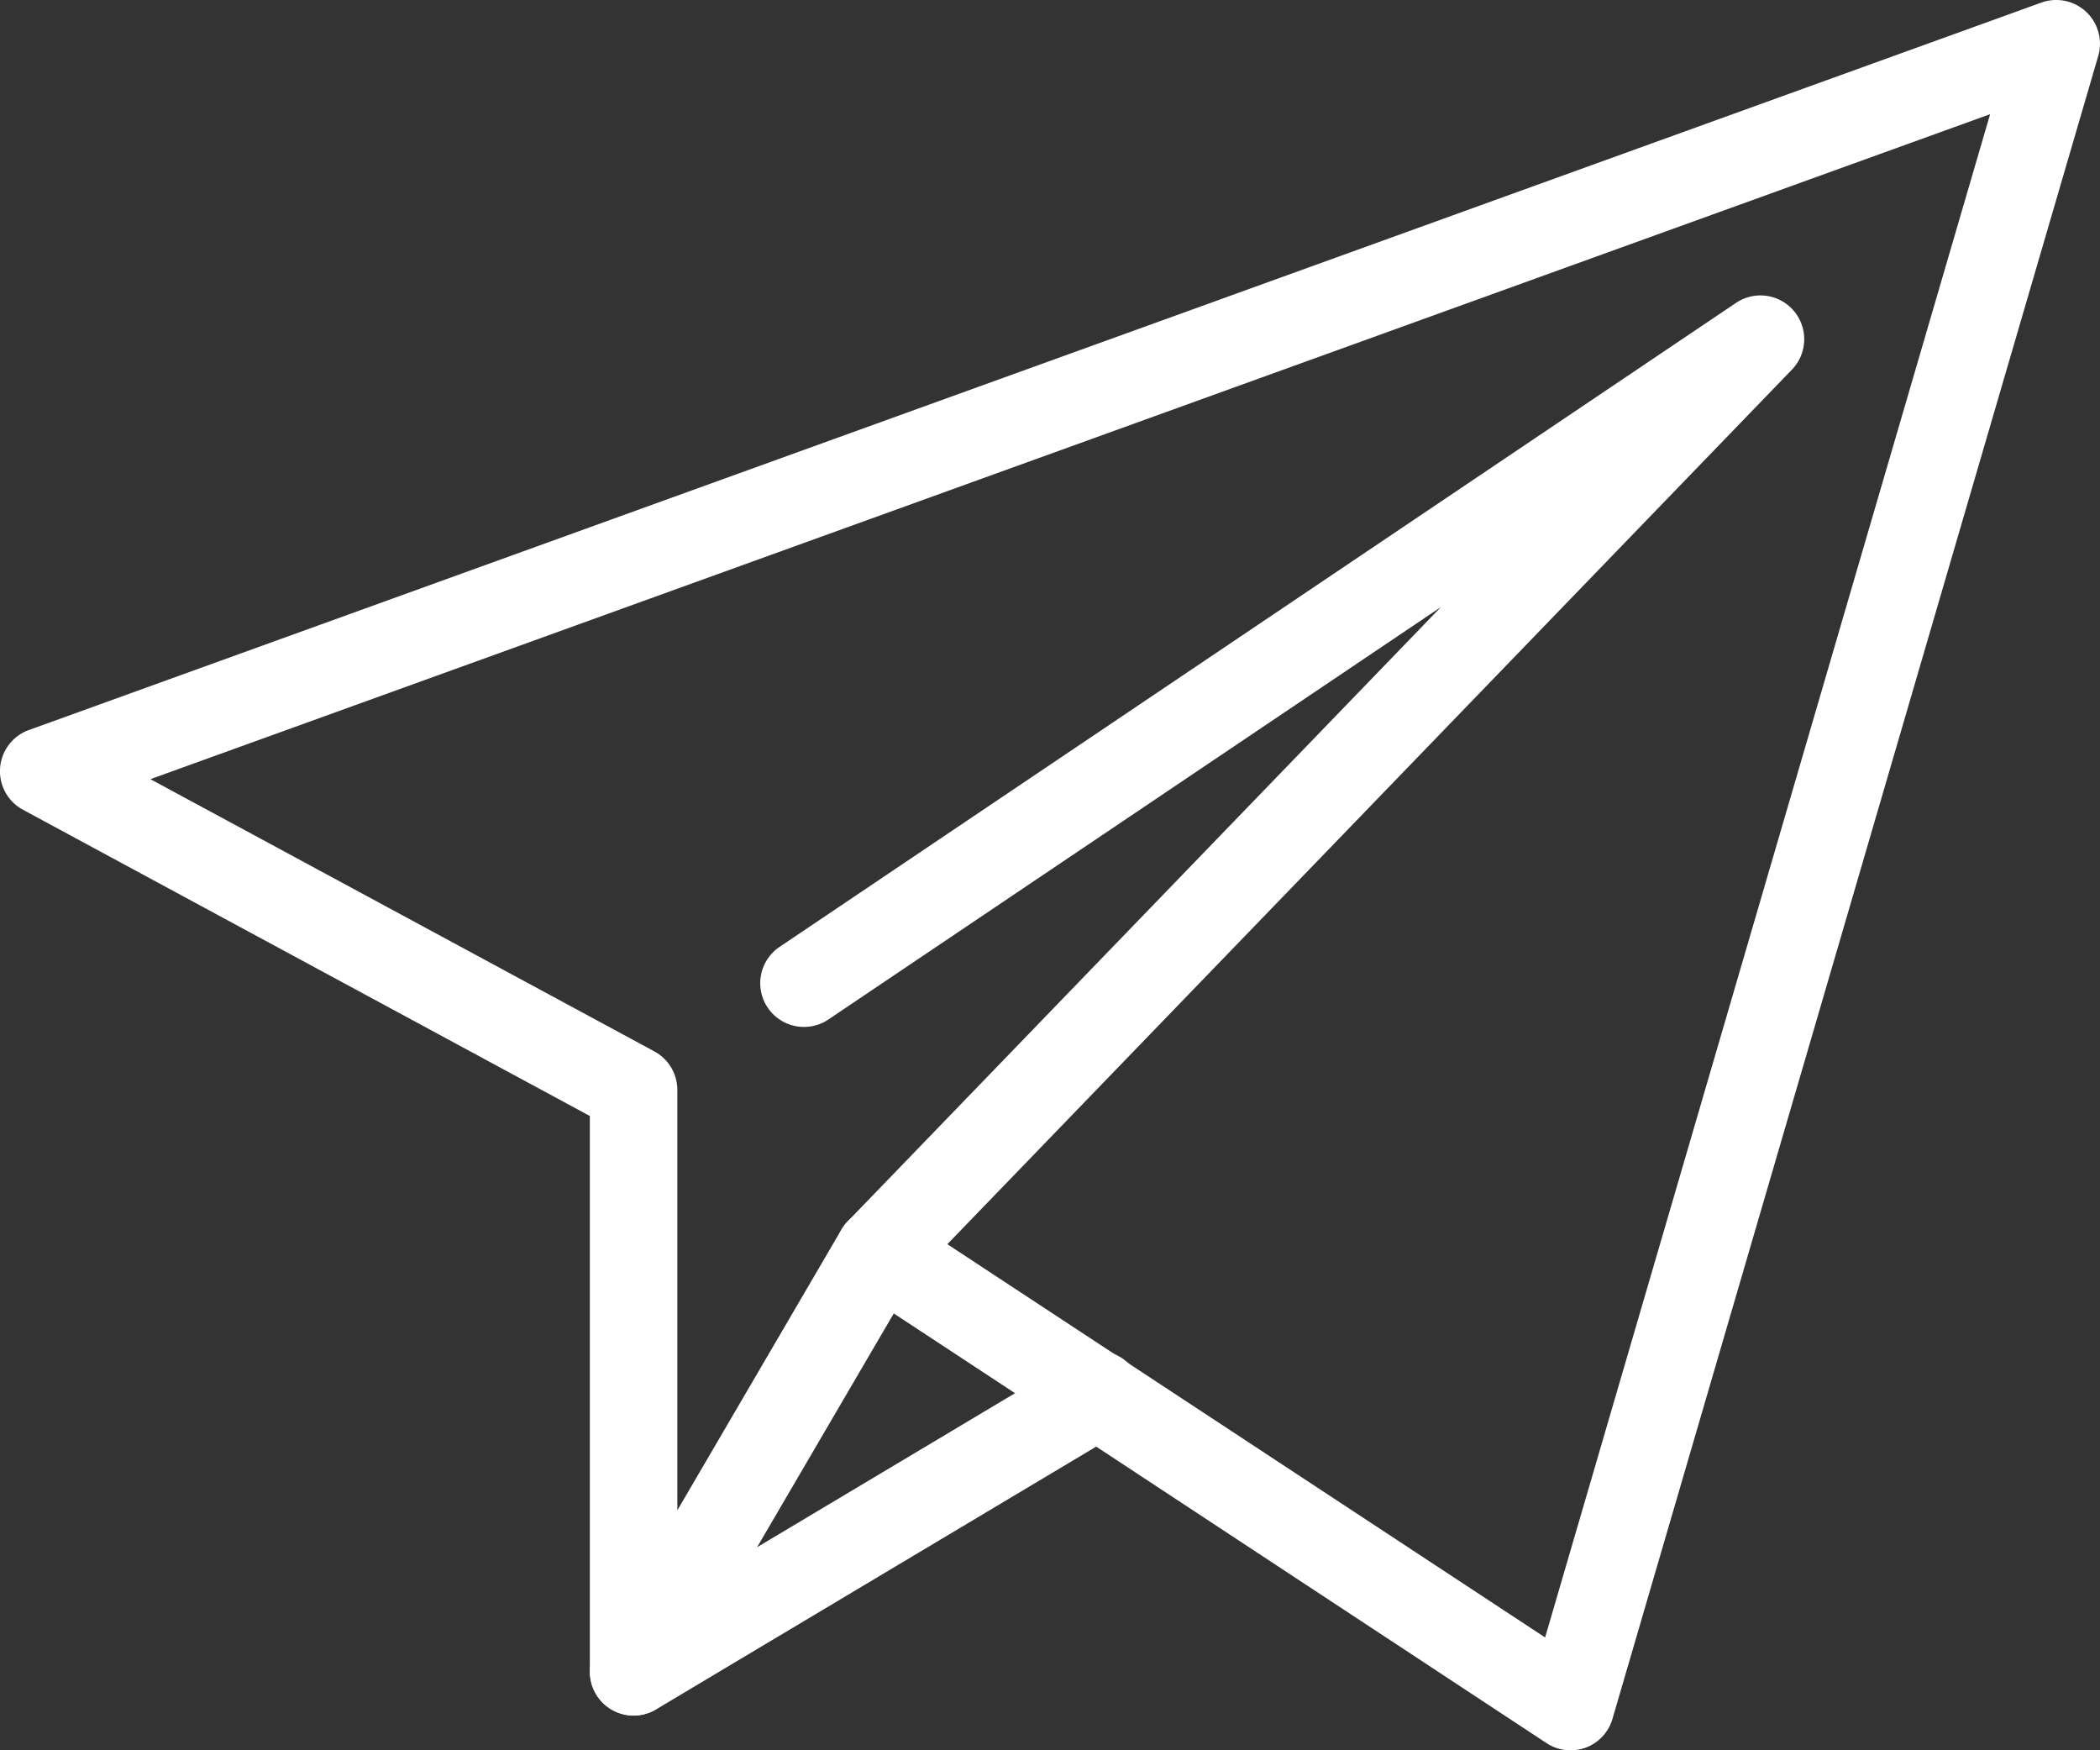
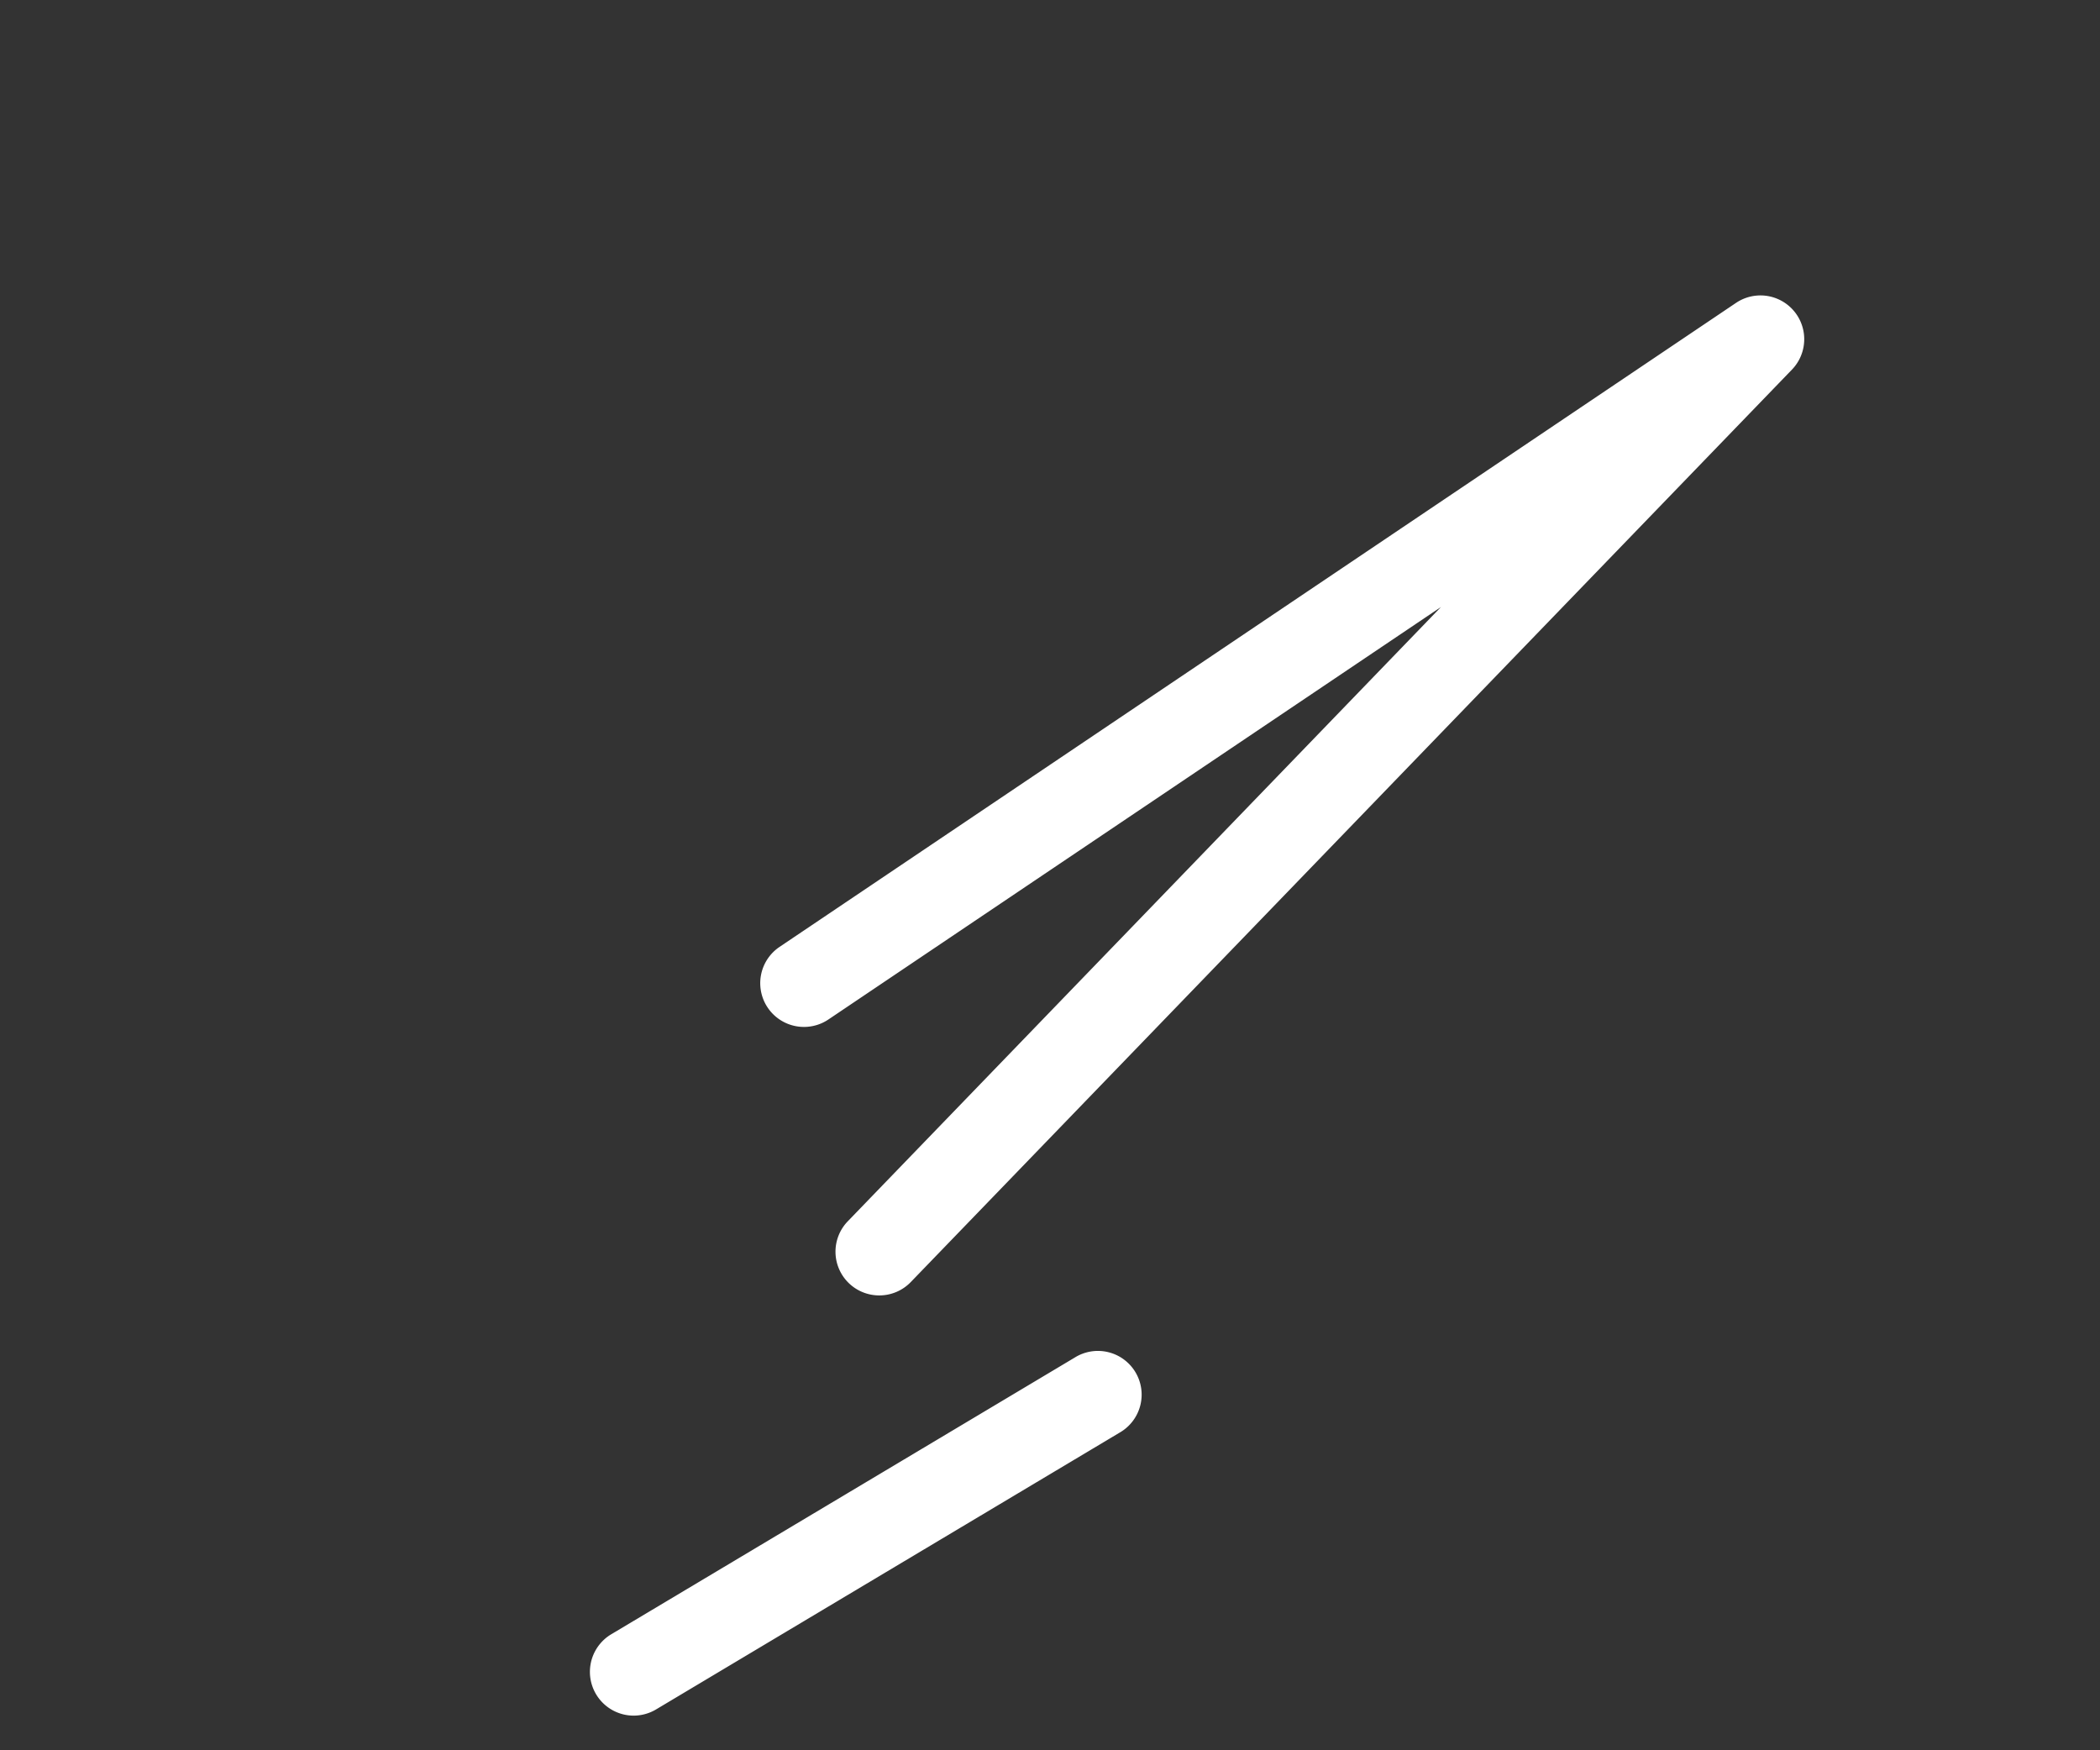
<svg xmlns="http://www.w3.org/2000/svg" width="49.513" height="41.261" viewBox="0 0 49.513 41.261">
  <rect x="0" y="0" width="49.513" height="41.261" fill="#333333" stroke="none" />
  <g transform="translate(0 0)">
-     <path d="M268.882,444.917a1.031,1.031,0,0,1-.567-.171L257.156,437.4h0l-4.23-2.782-5.243,8.966a1.032,1.032,0,0,1-1.923-.521v-13.1l-13.367-7.22a1.032,1.032,0,0,1,.14-1.878l47.45-17.149a1.032,1.032,0,0,1,1.341,1.26l-11.453,39.2a1.033,1.033,0,0,1-.634.679A1.047,1.047,0,0,1,268.882,444.917Zm-10.592-9.235,9.993,6.574,10.492-35.909L235.4,422.023l11.882,6.418a1.032,1.032,0,0,1,.541.907v9.911l3.869-6.618a1.036,1.036,0,0,1,.656-.483,1.024,1.024,0,0,1,.8.143Z" transform="translate(-231.853 -403.655)" fill="#fff" />
-   </g>
+     </g>
  <g transform="translate(17.924 6.963)">
    <path d="M250.424,433.354a1.031,1.031,0,0,1-.741-1.748l13.986-14.481-14.443,9.724a1.031,1.031,0,1,1-1.152-1.711l22.553-15.183a1.032,1.032,0,0,1,1.318,1.573L251.167,433.04A1.03,1.03,0,0,1,250.424,433.354Z" transform="translate(-247.618 -409.779)" fill="#fff" />
  </g>
  <g transform="translate(13.908 31.856)">
    <path d="M245.117,440.261a1.032,1.032,0,0,1-.53-1.917l10.93-6.524a1.031,1.031,0,1,1,1.057,1.77l-10.929,6.525A1.039,1.039,0,0,1,245.117,440.261Z" transform="translate(-244.085 -431.673)" fill="#fff" />
  </g>
</svg>